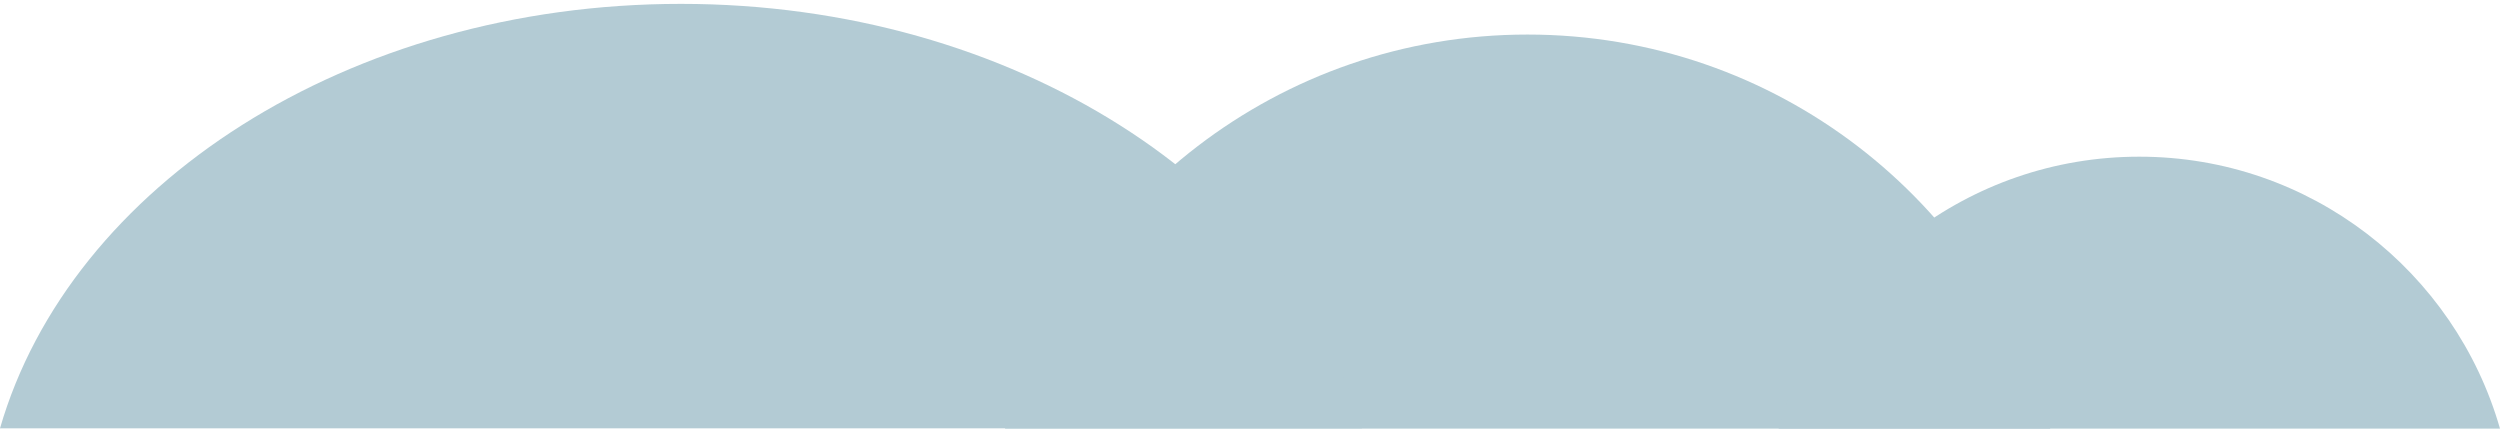
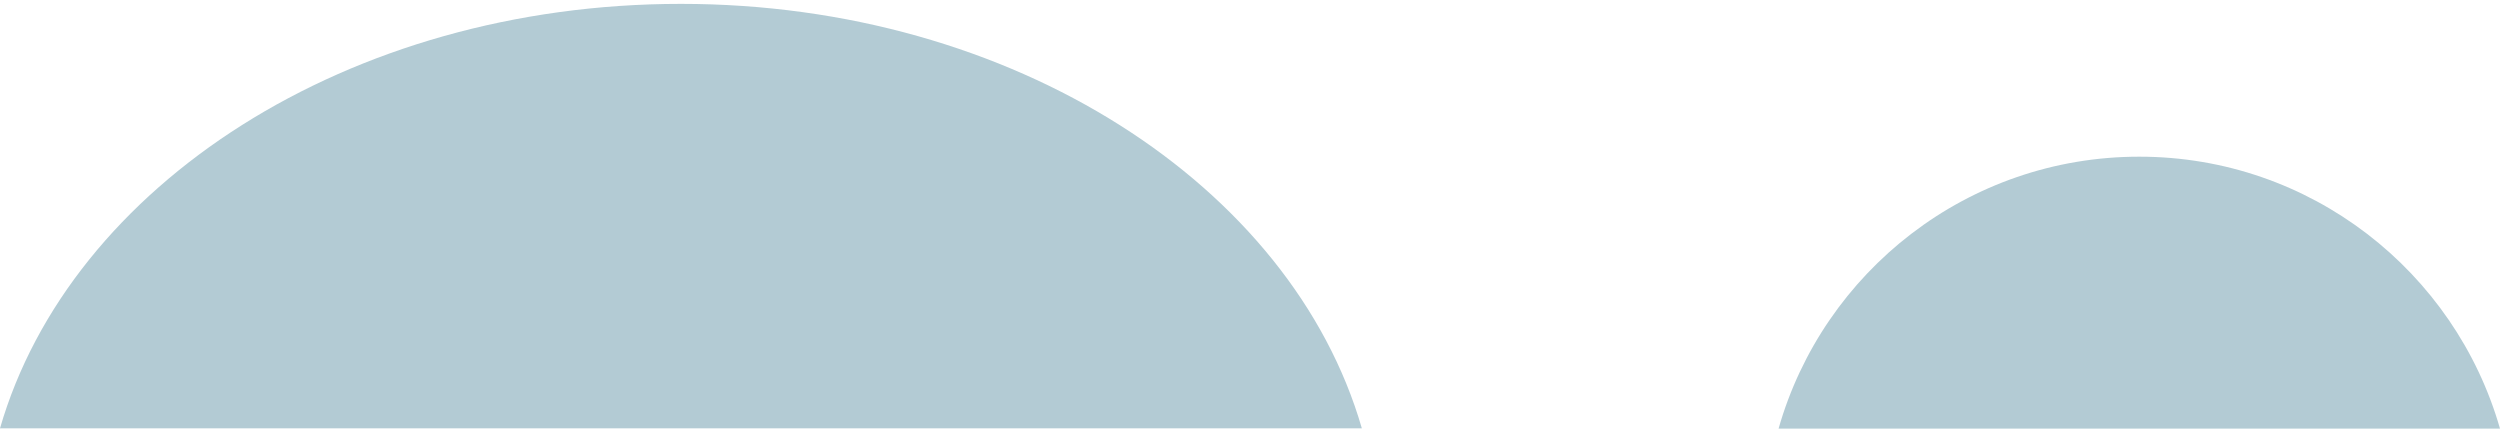
<svg xmlns="http://www.w3.org/2000/svg" version="1.1" id="Layer_1" x="0px" y="0px" viewBox="0 0 839.3 143.9" style="enable-background:new 0 0 839.3 143.9;" xml:space="preserve">
  <style type="text/css">
	.st0{fill:#B3CBD4;}
</style>
  <g>
-     <path class="st0" d="M512.8,11.6c83.4,0,153.7,55.9,175.5,132.3H337.4C359.2,67.5,429.5,11.6,512.8,11.6z" />
    <path class="st0" d="M718.2,52.6c57.5,0,106,38.6,121.1,91.3H597.1C612.1,91.2,660.6,52.6,718.2,52.6z" />
    <path class="st0" d="M457.2,143.8C433.6,62.3,340.2,1.3,228.6,1.3S23.6,62.2,0,143.8L457.2,143.8L457.2,143.8z" />
  </g>
</svg>